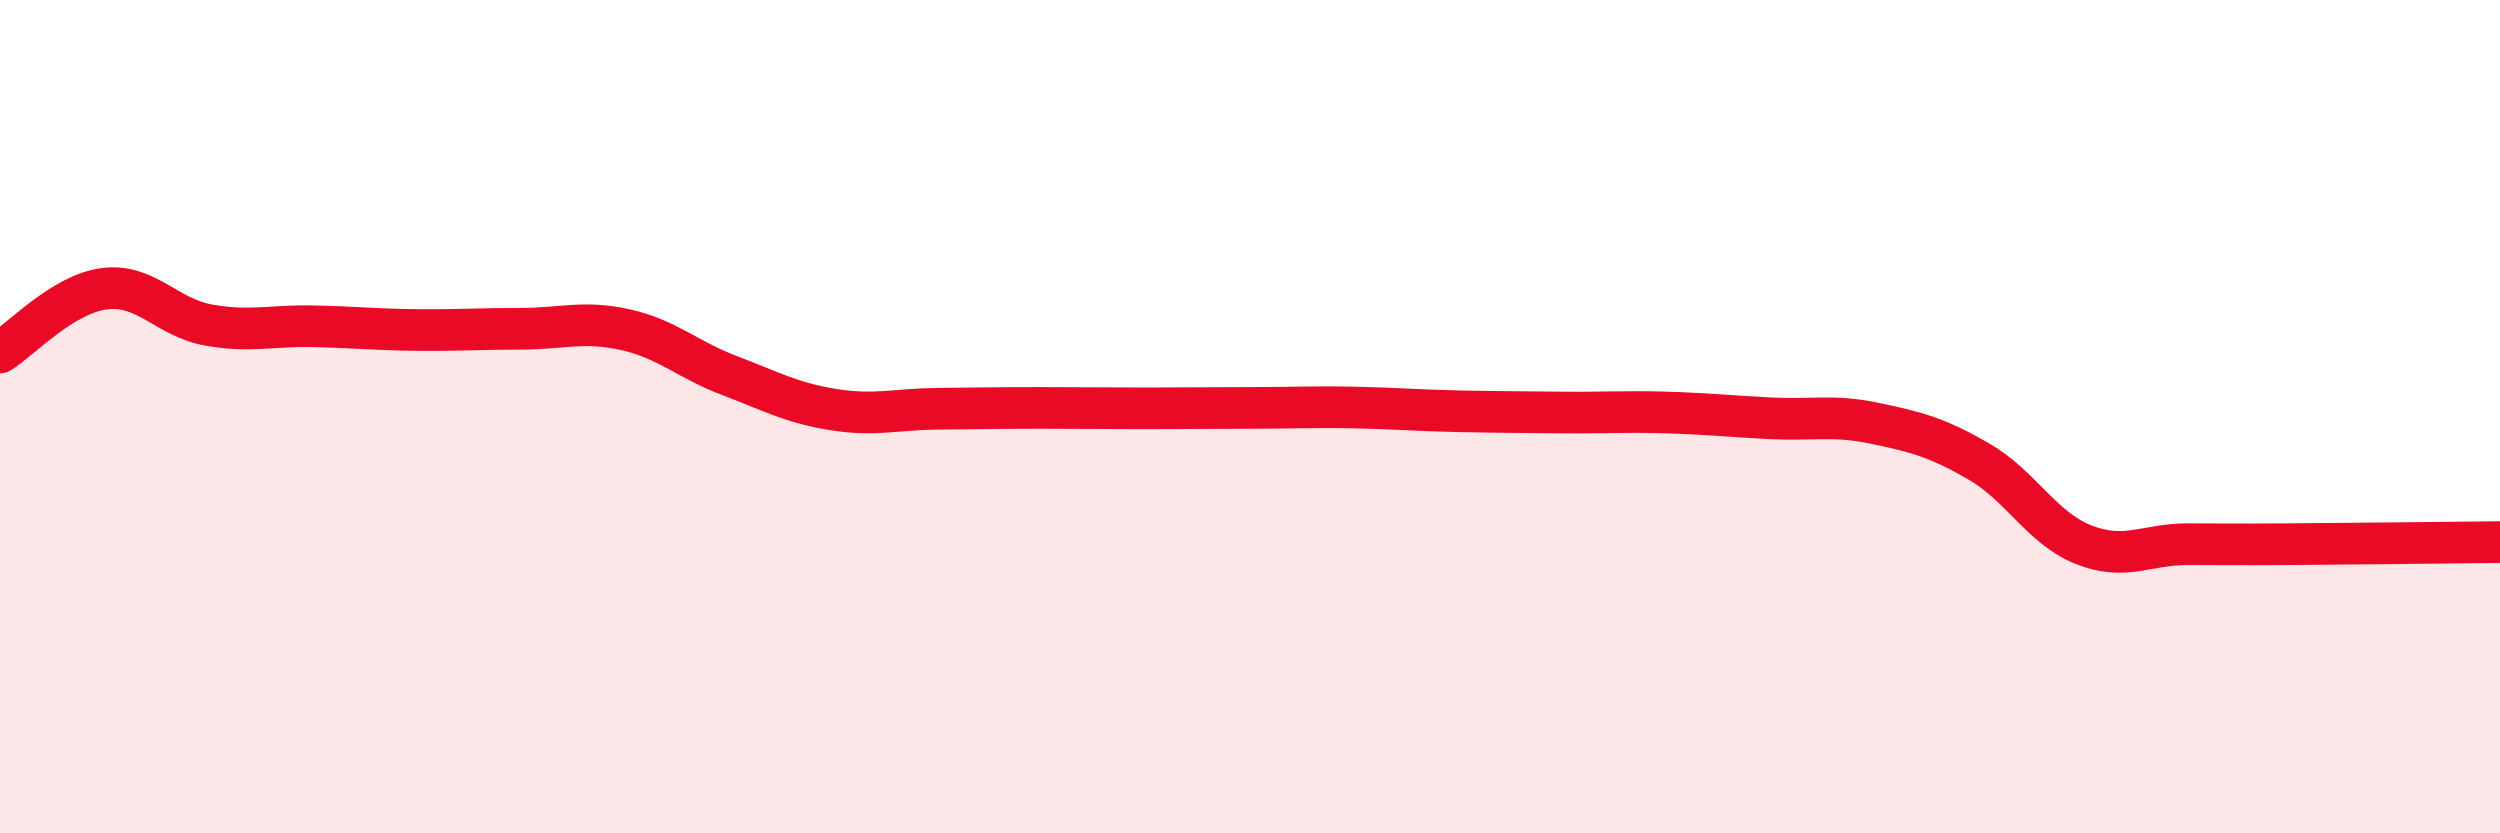
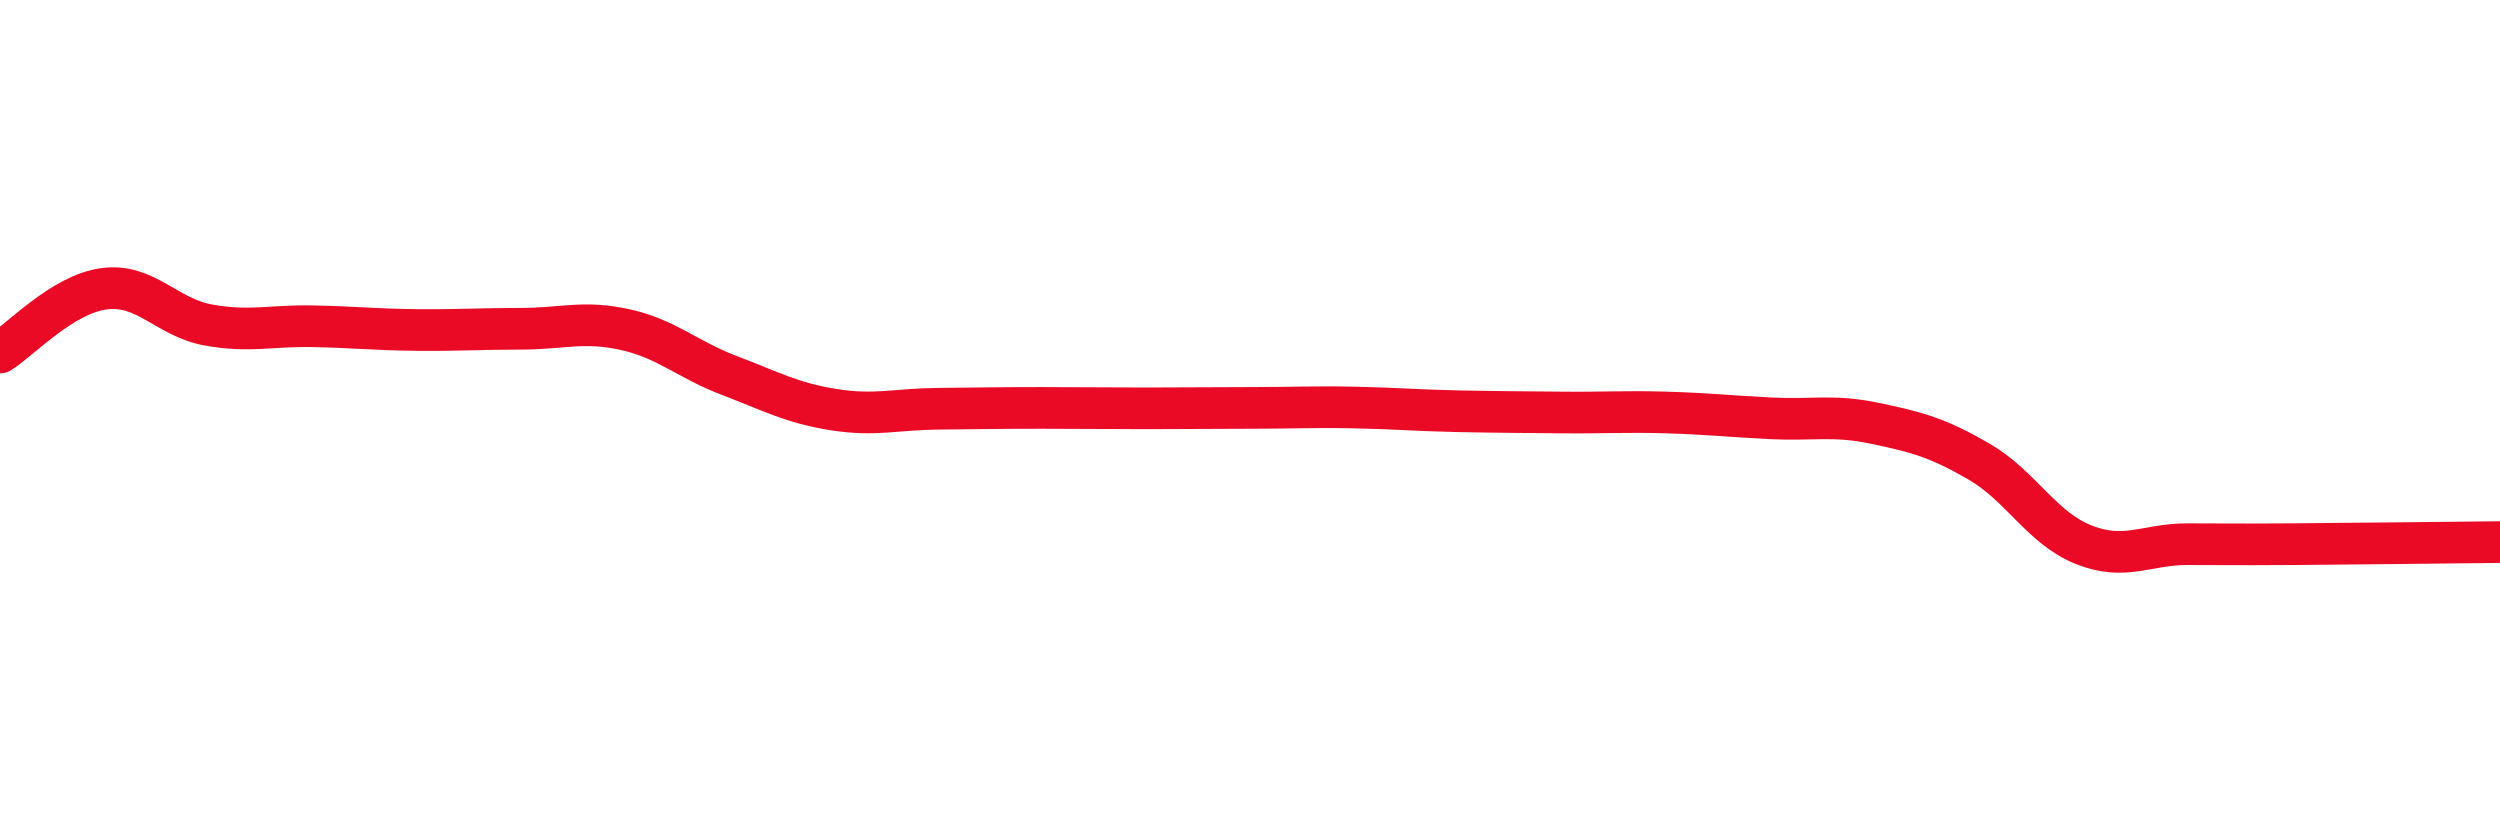
<svg xmlns="http://www.w3.org/2000/svg" width="60" height="20" viewBox="0 0 60 20">
-   <path d="M 0,8.46 C 0.5,8.15 1.5,7.06 2.5,6.93 C 3.5,6.8 4,7.62 5,7.8 C 6,7.98 6.5,7.81 7.5,7.83 C 8.5,7.85 9,7.91 10,7.92 C 11,7.93 11.5,7.89 12.5,7.89 C 13.5,7.89 14,7.69 15,7.91 C 16,8.13 16.5,8.63 17.5,9.01 C 18.5,9.39 19,9.67 20,9.83 C 21,9.99 21.5,9.82 22.5,9.81 C 23.5,9.8 24,9.79 25,9.79 C 26,9.79 26.5,9.8 27.5,9.8 C 28.5,9.8 29,9.79 30,9.79 C 31,9.79 31.5,9.76 32.5,9.78 C 33.5,9.8 34,9.85 35,9.87 C 36,9.89 36.5,9.89 37.5,9.9 C 38.5,9.91 39,9.87 40,9.9 C 41,9.93 41.5,9.99 42.5,10.04 C 43.5,10.09 44,9.95 45,10.16 C 46,10.37 46.5,10.5 47.5,11.08 C 48.5,11.66 49,12.67 50,13.07 C 51,13.47 51.5,13.06 52.5,13.06 C 53.5,13.06 53.5,13.07 55,13.06 C 56.5,13.05 59,13.02 60,13.01L60 20L0 20Z" fill="#EB0A25" opacity="0.1" stroke-linecap="round" stroke-linejoin="round" />
  <path d="M 0,8.46 C 0.5,8.15 1.5,7.06 2.5,6.93 C 3.5,6.8 4,7.62 5,7.8 C 6,7.98 6.5,7.81 7.5,7.83 C 8.5,7.85 9,7.91 10,7.92 C 11,7.93 11.5,7.89 12.5,7.89 C 13.5,7.89 14,7.69 15,7.91 C 16,8.13 16.5,8.63 17.5,9.01 C 18.5,9.39 19,9.67 20,9.83 C 21,9.99 21.5,9.82 22.5,9.81 C 23.5,9.8 24,9.79 25,9.79 C 26,9.79 26.5,9.8 27.5,9.8 C 28.5,9.8 29,9.79 30,9.79 C 31,9.79 31.5,9.76 32.5,9.78 C 33.5,9.8 34,9.85 35,9.87 C 36,9.89 36.5,9.89 37.5,9.9 C 38.5,9.91 39,9.87 40,9.9 C 41,9.93 41.5,9.99 42.5,10.04 C 43.5,10.09 44,9.95 45,10.16 C 46,10.37 46.5,10.5 47.5,11.08 C 48.5,11.66 49,12.67 50,13.07 C 51,13.47 51.5,13.06 52.5,13.06 C 53.5,13.06 53.5,13.07 55,13.06 C 56.5,13.05 59,13.02 60,13.01" stroke="#EB0A25" stroke-width="1" fill="none" stroke-linecap="round" stroke-linejoin="round" />
</svg>